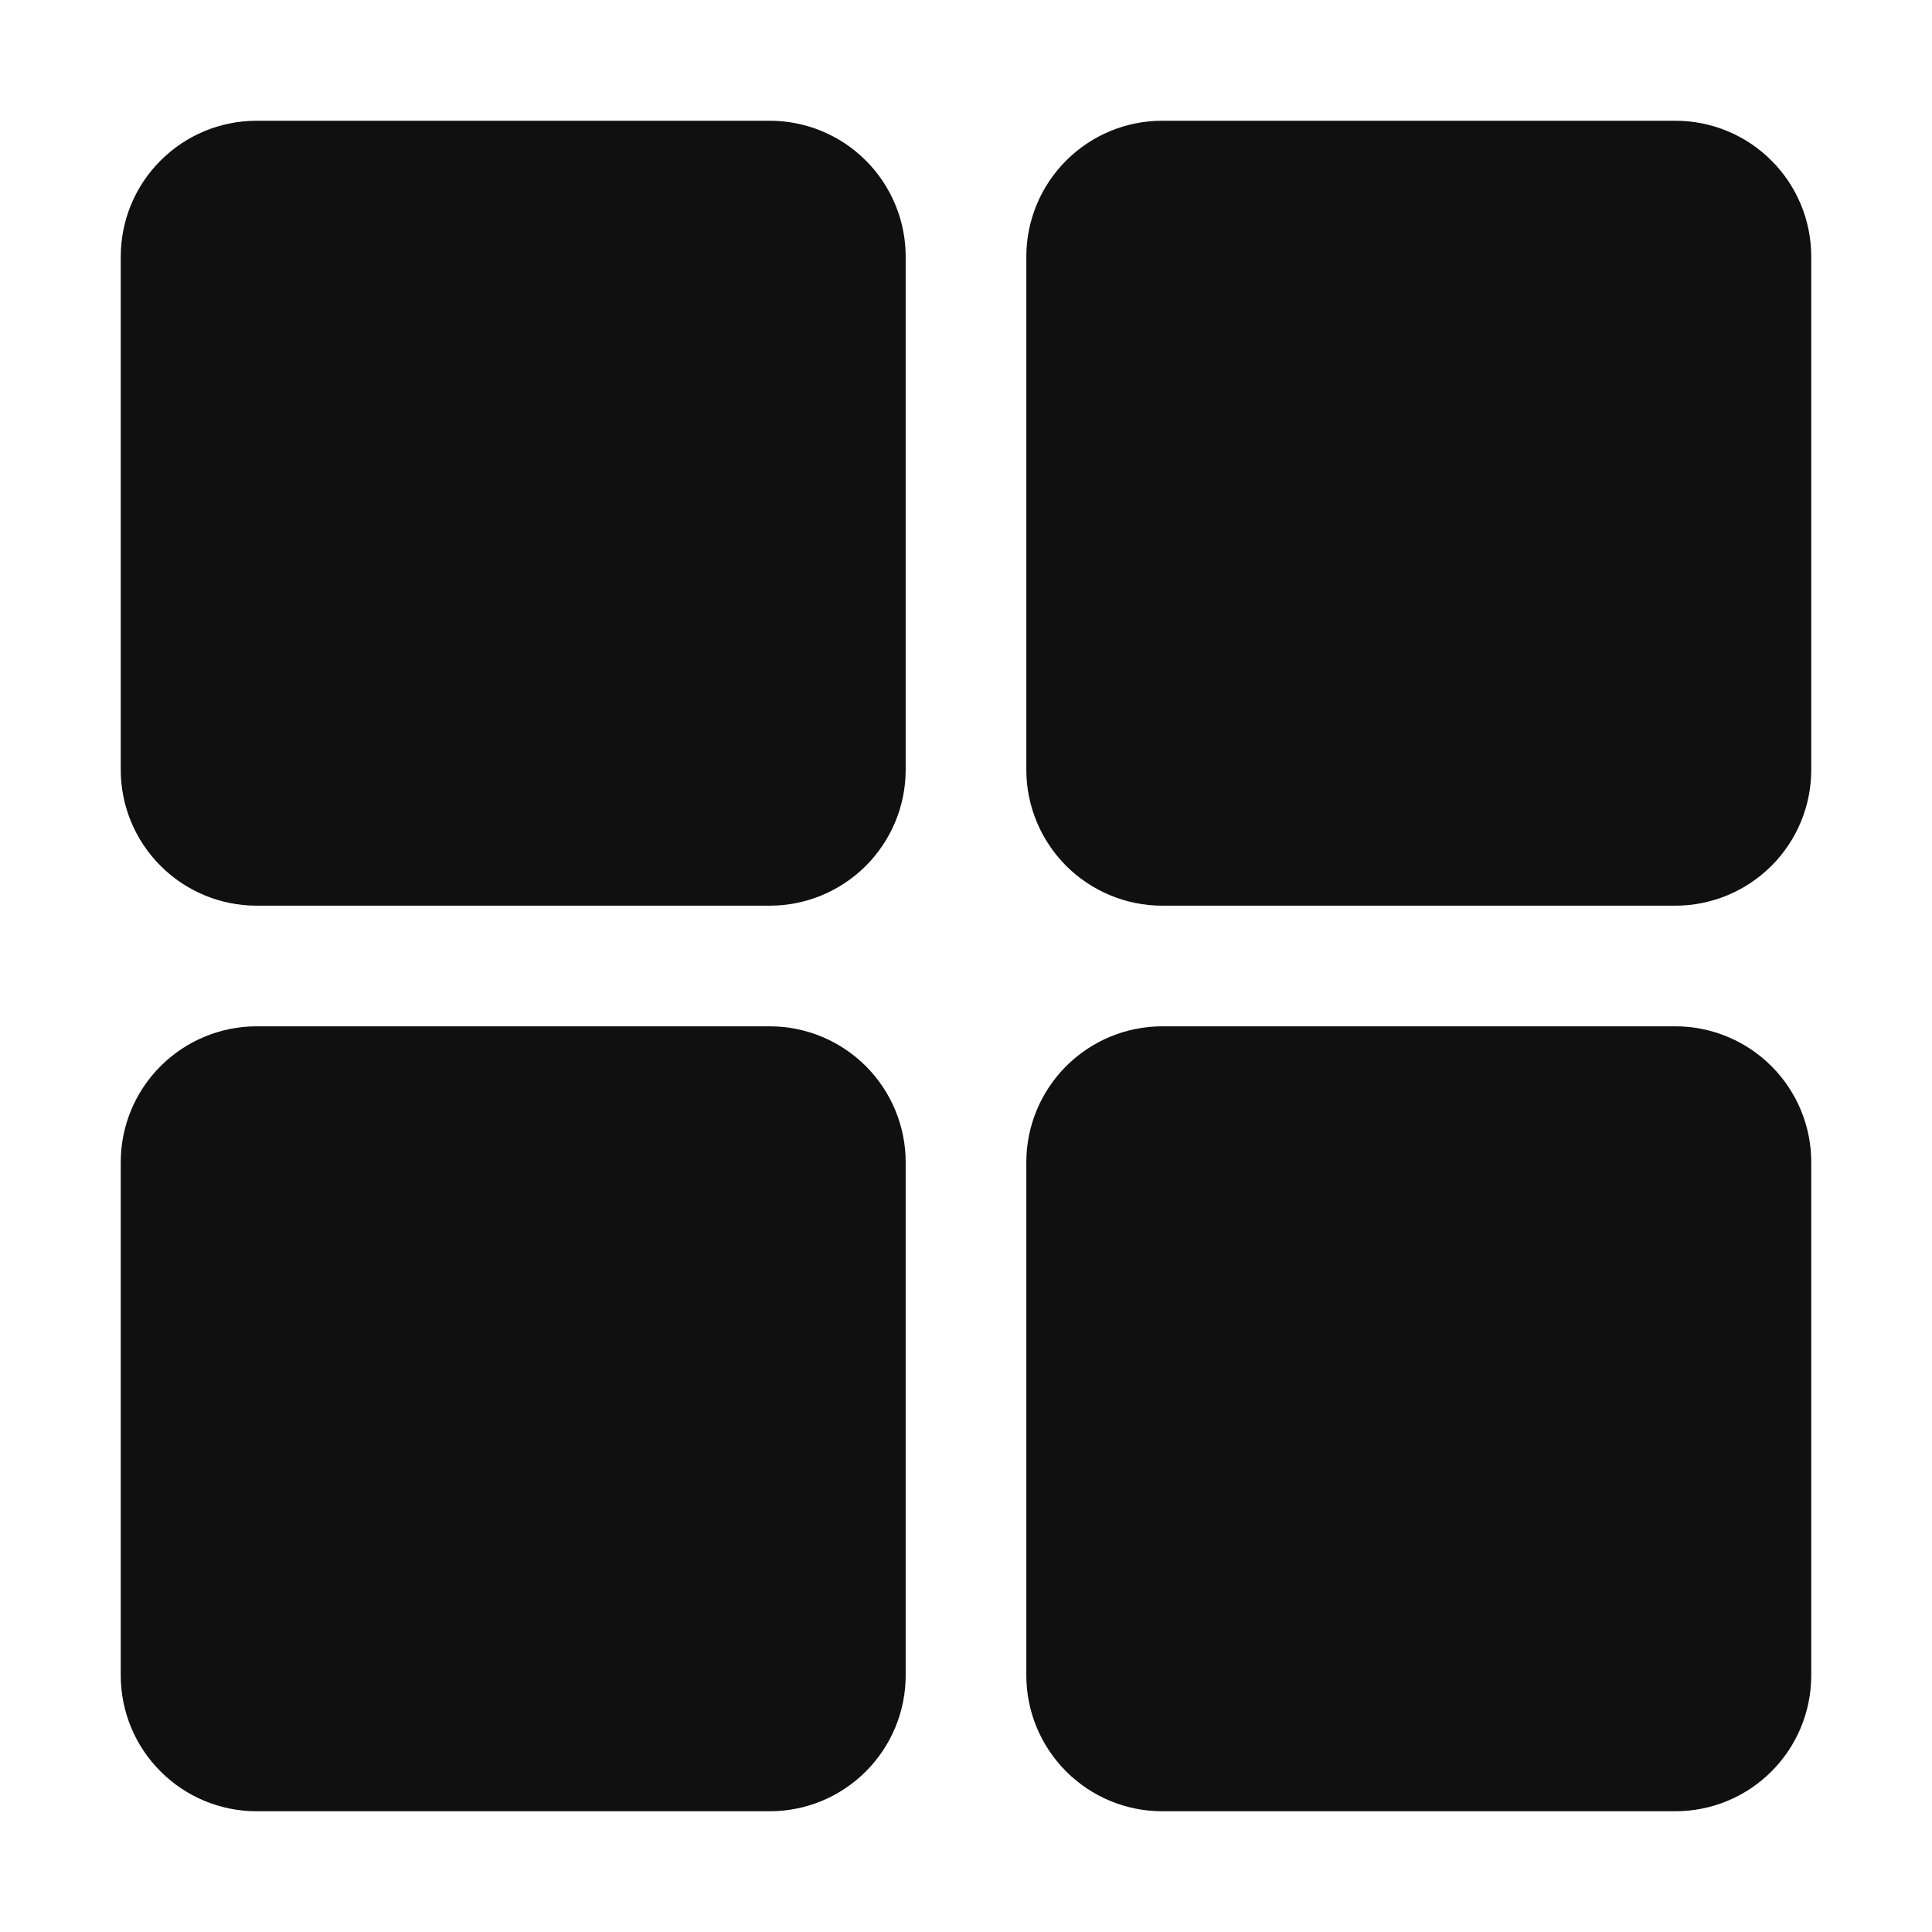
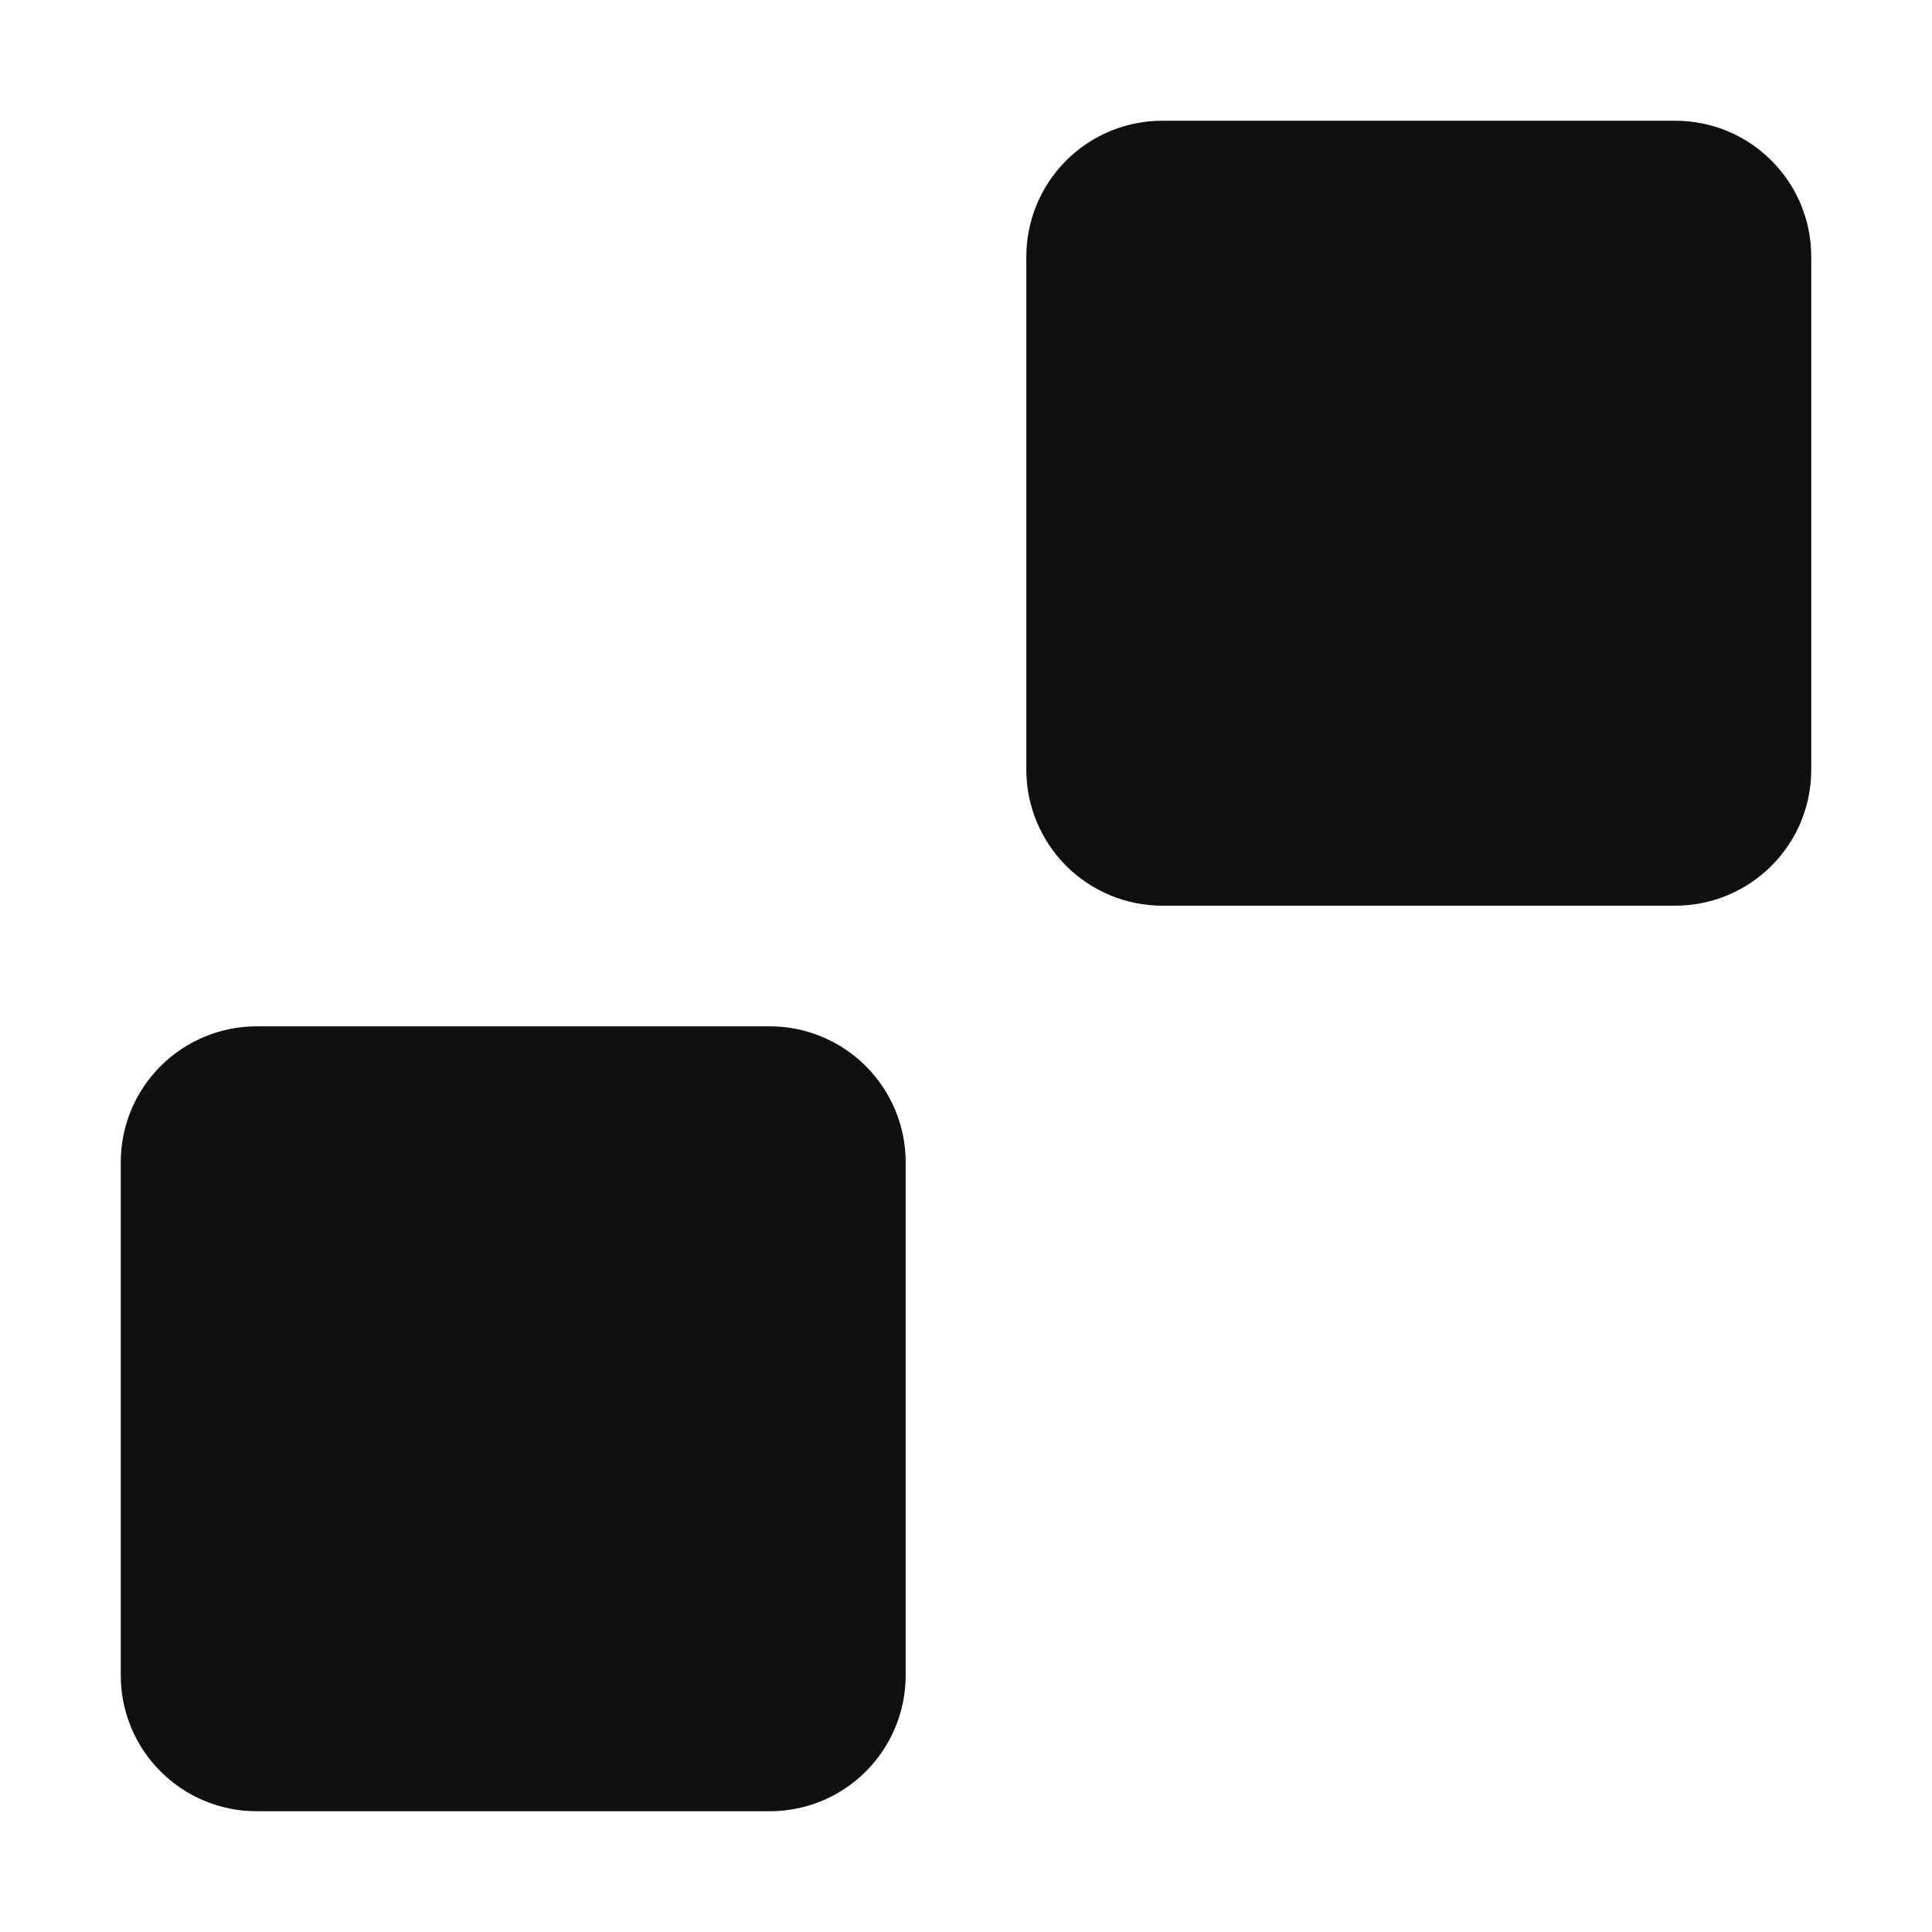
<svg xmlns="http://www.w3.org/2000/svg" width="18" height="18" viewBox="0 0 18 18" fill="none">
-   <path d="M7.172 8.438H2.391C2.055 8.438 1.733 8.304 1.496 8.067C1.258 7.829 1.125 7.508 1.125 7.172V2.391C1.125 2.055 1.258 1.733 1.496 1.496C1.733 1.258 2.055 1.125 2.391 1.125H7.172C7.508 1.125 7.829 1.258 8.067 1.496C8.304 1.733 8.438 2.055 8.438 2.391V7.172C8.438 7.508 8.304 7.829 8.067 8.067C7.829 8.304 7.508 8.438 7.172 8.438V8.438Z" fill="#101010" />
  <path d="M15.609 8.438H10.828C10.492 8.438 10.171 8.304 9.933 8.067C9.696 7.829 9.562 7.508 9.562 7.172V2.391C9.562 2.055 9.696 1.733 9.933 1.496C10.171 1.258 10.492 1.125 10.828 1.125H15.609C15.945 1.125 16.267 1.258 16.504 1.496C16.742 1.733 16.875 2.055 16.875 2.391V7.172C16.875 7.508 16.742 7.829 16.504 8.067C16.267 8.304 15.945 8.438 15.609 8.438V8.438Z" fill="#101010" />
  <path d="M7.172 16.875H2.391C2.055 16.875 1.733 16.742 1.496 16.504C1.258 16.267 1.125 15.945 1.125 15.609V10.828C1.125 10.492 1.258 10.171 1.496 9.933C1.733 9.696 2.055 9.562 2.391 9.562H7.172C7.508 9.562 7.829 9.696 8.067 9.933C8.304 10.171 8.438 10.492 8.438 10.828V15.609C8.438 15.945 8.304 16.267 8.067 16.504C7.829 16.742 7.508 16.875 7.172 16.875V16.875Z" fill="#101010" />
-   <path d="M15.609 16.875H10.828C10.492 16.875 10.171 16.742 9.933 16.504C9.696 16.267 9.562 15.945 9.562 15.609V10.828C9.562 10.492 9.696 10.171 9.933 9.933C10.171 9.696 10.492 9.562 10.828 9.562H15.609C15.945 9.562 16.267 9.696 16.504 9.933C16.742 10.171 16.875 10.492 16.875 10.828V15.609C16.875 15.945 16.742 16.267 16.504 16.504C16.267 16.742 15.945 16.875 15.609 16.875V16.875Z" fill="#101010" />
</svg>